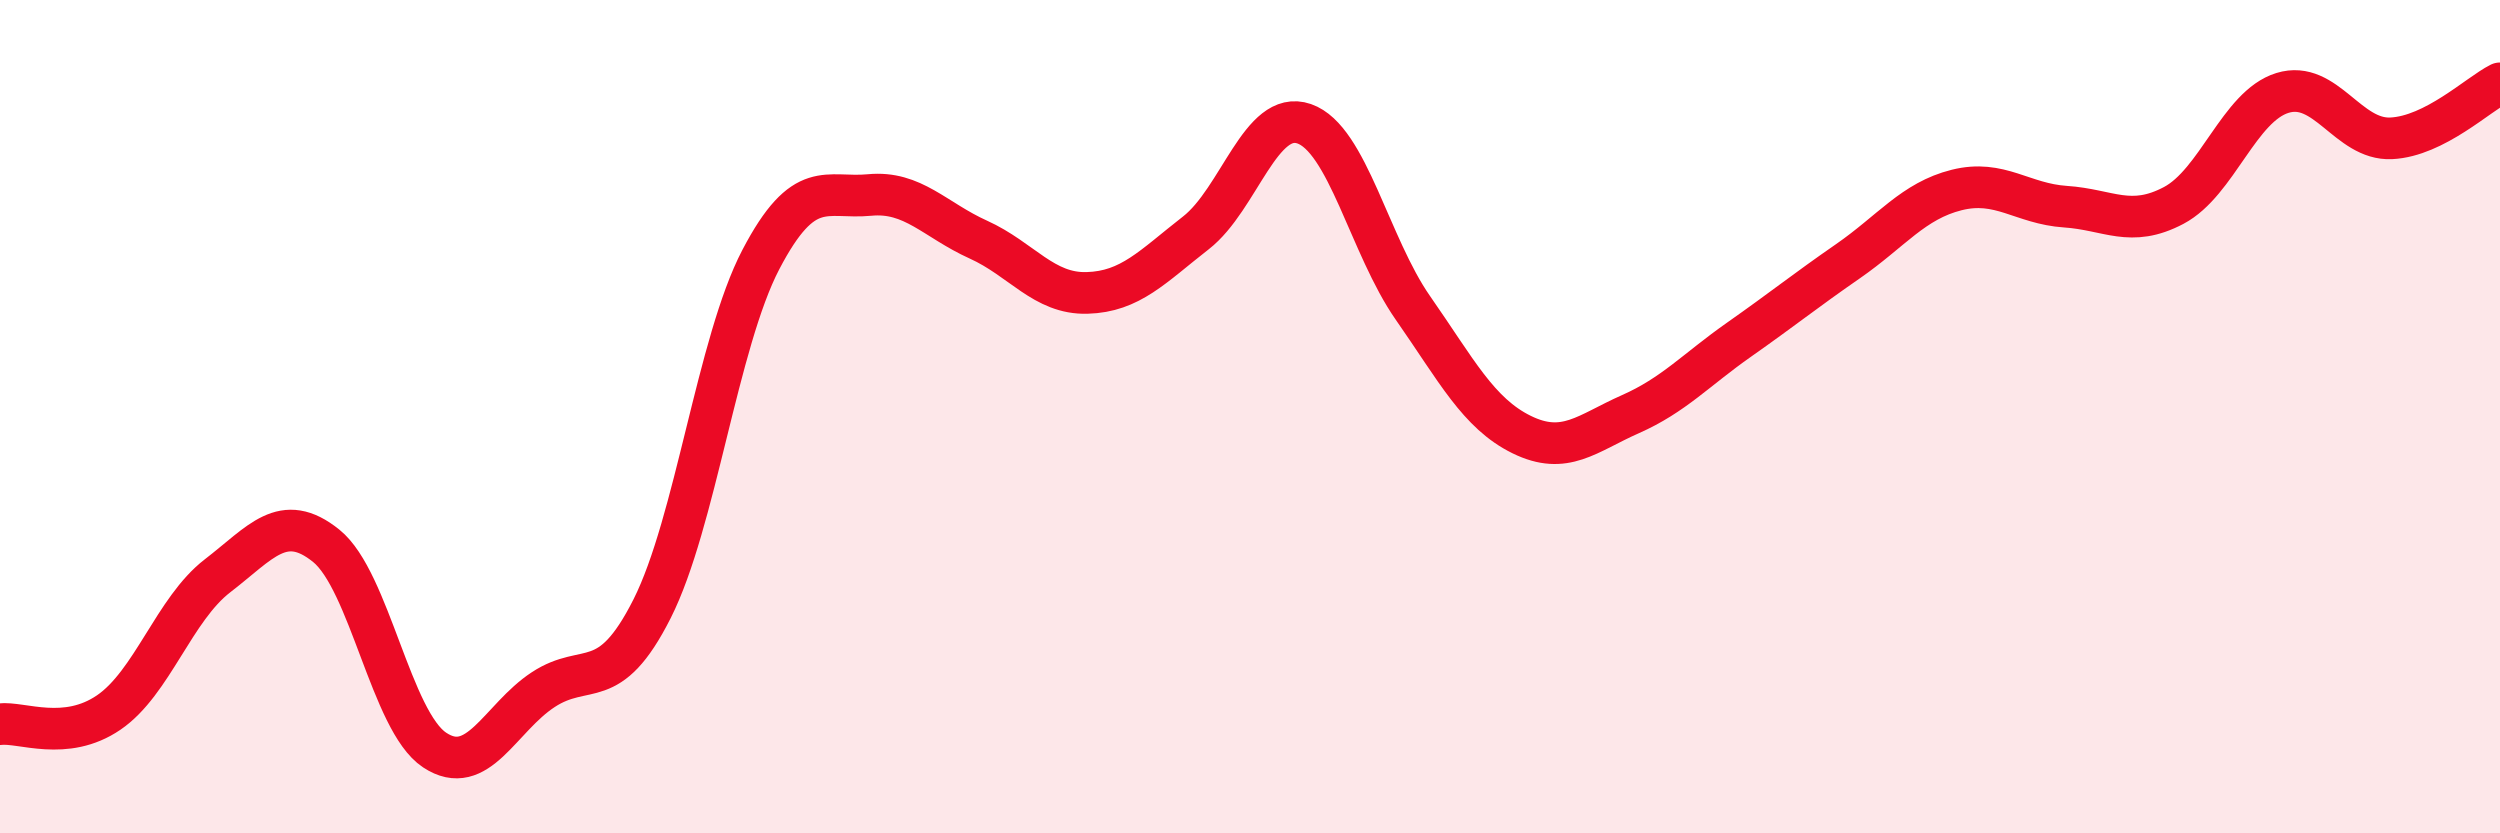
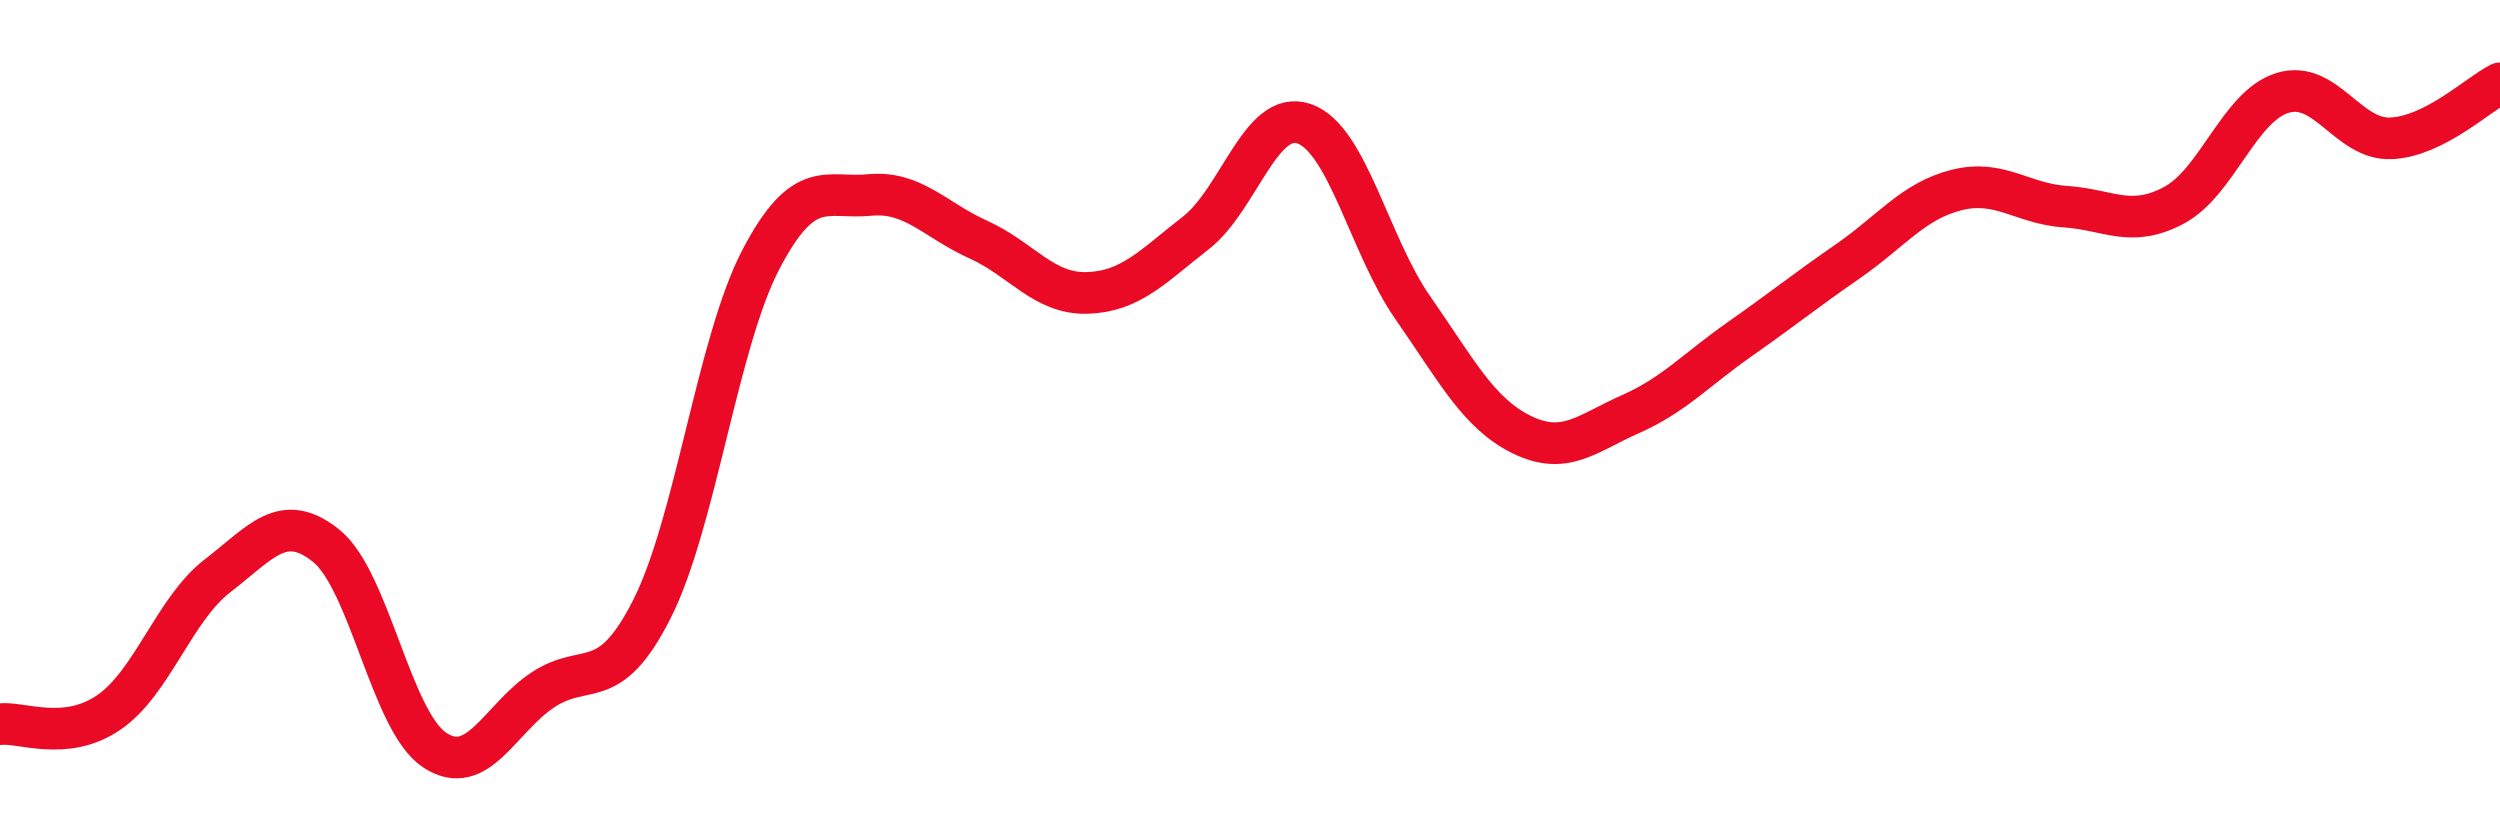
<svg xmlns="http://www.w3.org/2000/svg" width="60" height="20" viewBox="0 0 60 20">
-   <path d="M 0,17.38 C 0.52,17.32 1.57,17.81 2.61,17.1 C 3.65,16.39 4.18,14.62 5.22,13.82 C 6.26,13.02 6.79,12.26 7.83,13.1 C 8.87,13.94 9.39,17.31 10.43,18 C 11.47,18.69 12,17.23 13.04,16.55 C 14.08,15.87 14.61,16.67 15.65,14.61 C 16.69,12.55 17.22,8.22 18.26,6.23 C 19.3,4.24 19.83,4.78 20.87,4.68 C 21.91,4.58 22.44,5.28 23.48,5.75 C 24.52,6.22 25.05,7.06 26.09,7.03 C 27.13,7 27.66,6.4 28.7,5.59 C 29.74,4.78 30.26,2.61 31.3,2.97 C 32.34,3.33 32.87,5.9 33.91,7.39 C 34.95,8.88 35.48,9.92 36.52,10.43 C 37.56,10.94 38.09,10.4 39.13,9.94 C 40.17,9.48 40.7,8.88 41.74,8.15 C 42.78,7.42 43.31,6.99 44.35,6.27 C 45.39,5.55 45.92,4.82 46.96,4.56 C 48,4.3 48.53,4.89 49.57,4.96 C 50.61,5.03 51.13,5.48 52.17,4.93 C 53.21,4.38 53.74,2.55 54.78,2.23 C 55.82,1.91 56.35,3.37 57.39,3.32 C 58.43,3.27 59.48,2.26 60,2L60 20L0 20Z" fill="#EB0A25" opacity="0.1" stroke-linecap="round" stroke-linejoin="round" />
  <path d="M 0,17.38 C 0.52,17.32 1.57,17.81 2.61,17.1 C 3.65,16.39 4.18,14.62 5.22,13.82 C 6.26,13.02 6.79,12.26 7.83,13.1 C 8.87,13.94 9.39,17.31 10.43,18 C 11.47,18.69 12,17.23 13.04,16.55 C 14.08,15.87 14.61,16.67 15.65,14.61 C 16.69,12.55 17.22,8.22 18.26,6.23 C 19.3,4.24 19.83,4.78 20.87,4.68 C 21.91,4.58 22.44,5.28 23.48,5.75 C 24.52,6.22 25.05,7.06 26.09,7.03 C 27.13,7 27.66,6.4 28.7,5.59 C 29.74,4.78 30.26,2.61 31.3,2.97 C 32.34,3.33 32.87,5.9 33.91,7.39 C 34.95,8.88 35.48,9.92 36.52,10.43 C 37.56,10.94 38.09,10.4 39.13,9.94 C 40.17,9.48 40.7,8.88 41.74,8.15 C 42.78,7.42 43.31,6.99 44.35,6.27 C 45.39,5.55 45.92,4.82 46.96,4.56 C 48,4.3 48.53,4.89 49.57,4.96 C 50.61,5.03 51.13,5.48 52.17,4.93 C 53.21,4.38 53.74,2.55 54.78,2.23 C 55.82,1.91 56.35,3.37 57.39,3.32 C 58.43,3.27 59.48,2.26 60,2" stroke="#EB0A25" stroke-width="1" fill="none" stroke-linecap="round" stroke-linejoin="round" />
</svg>